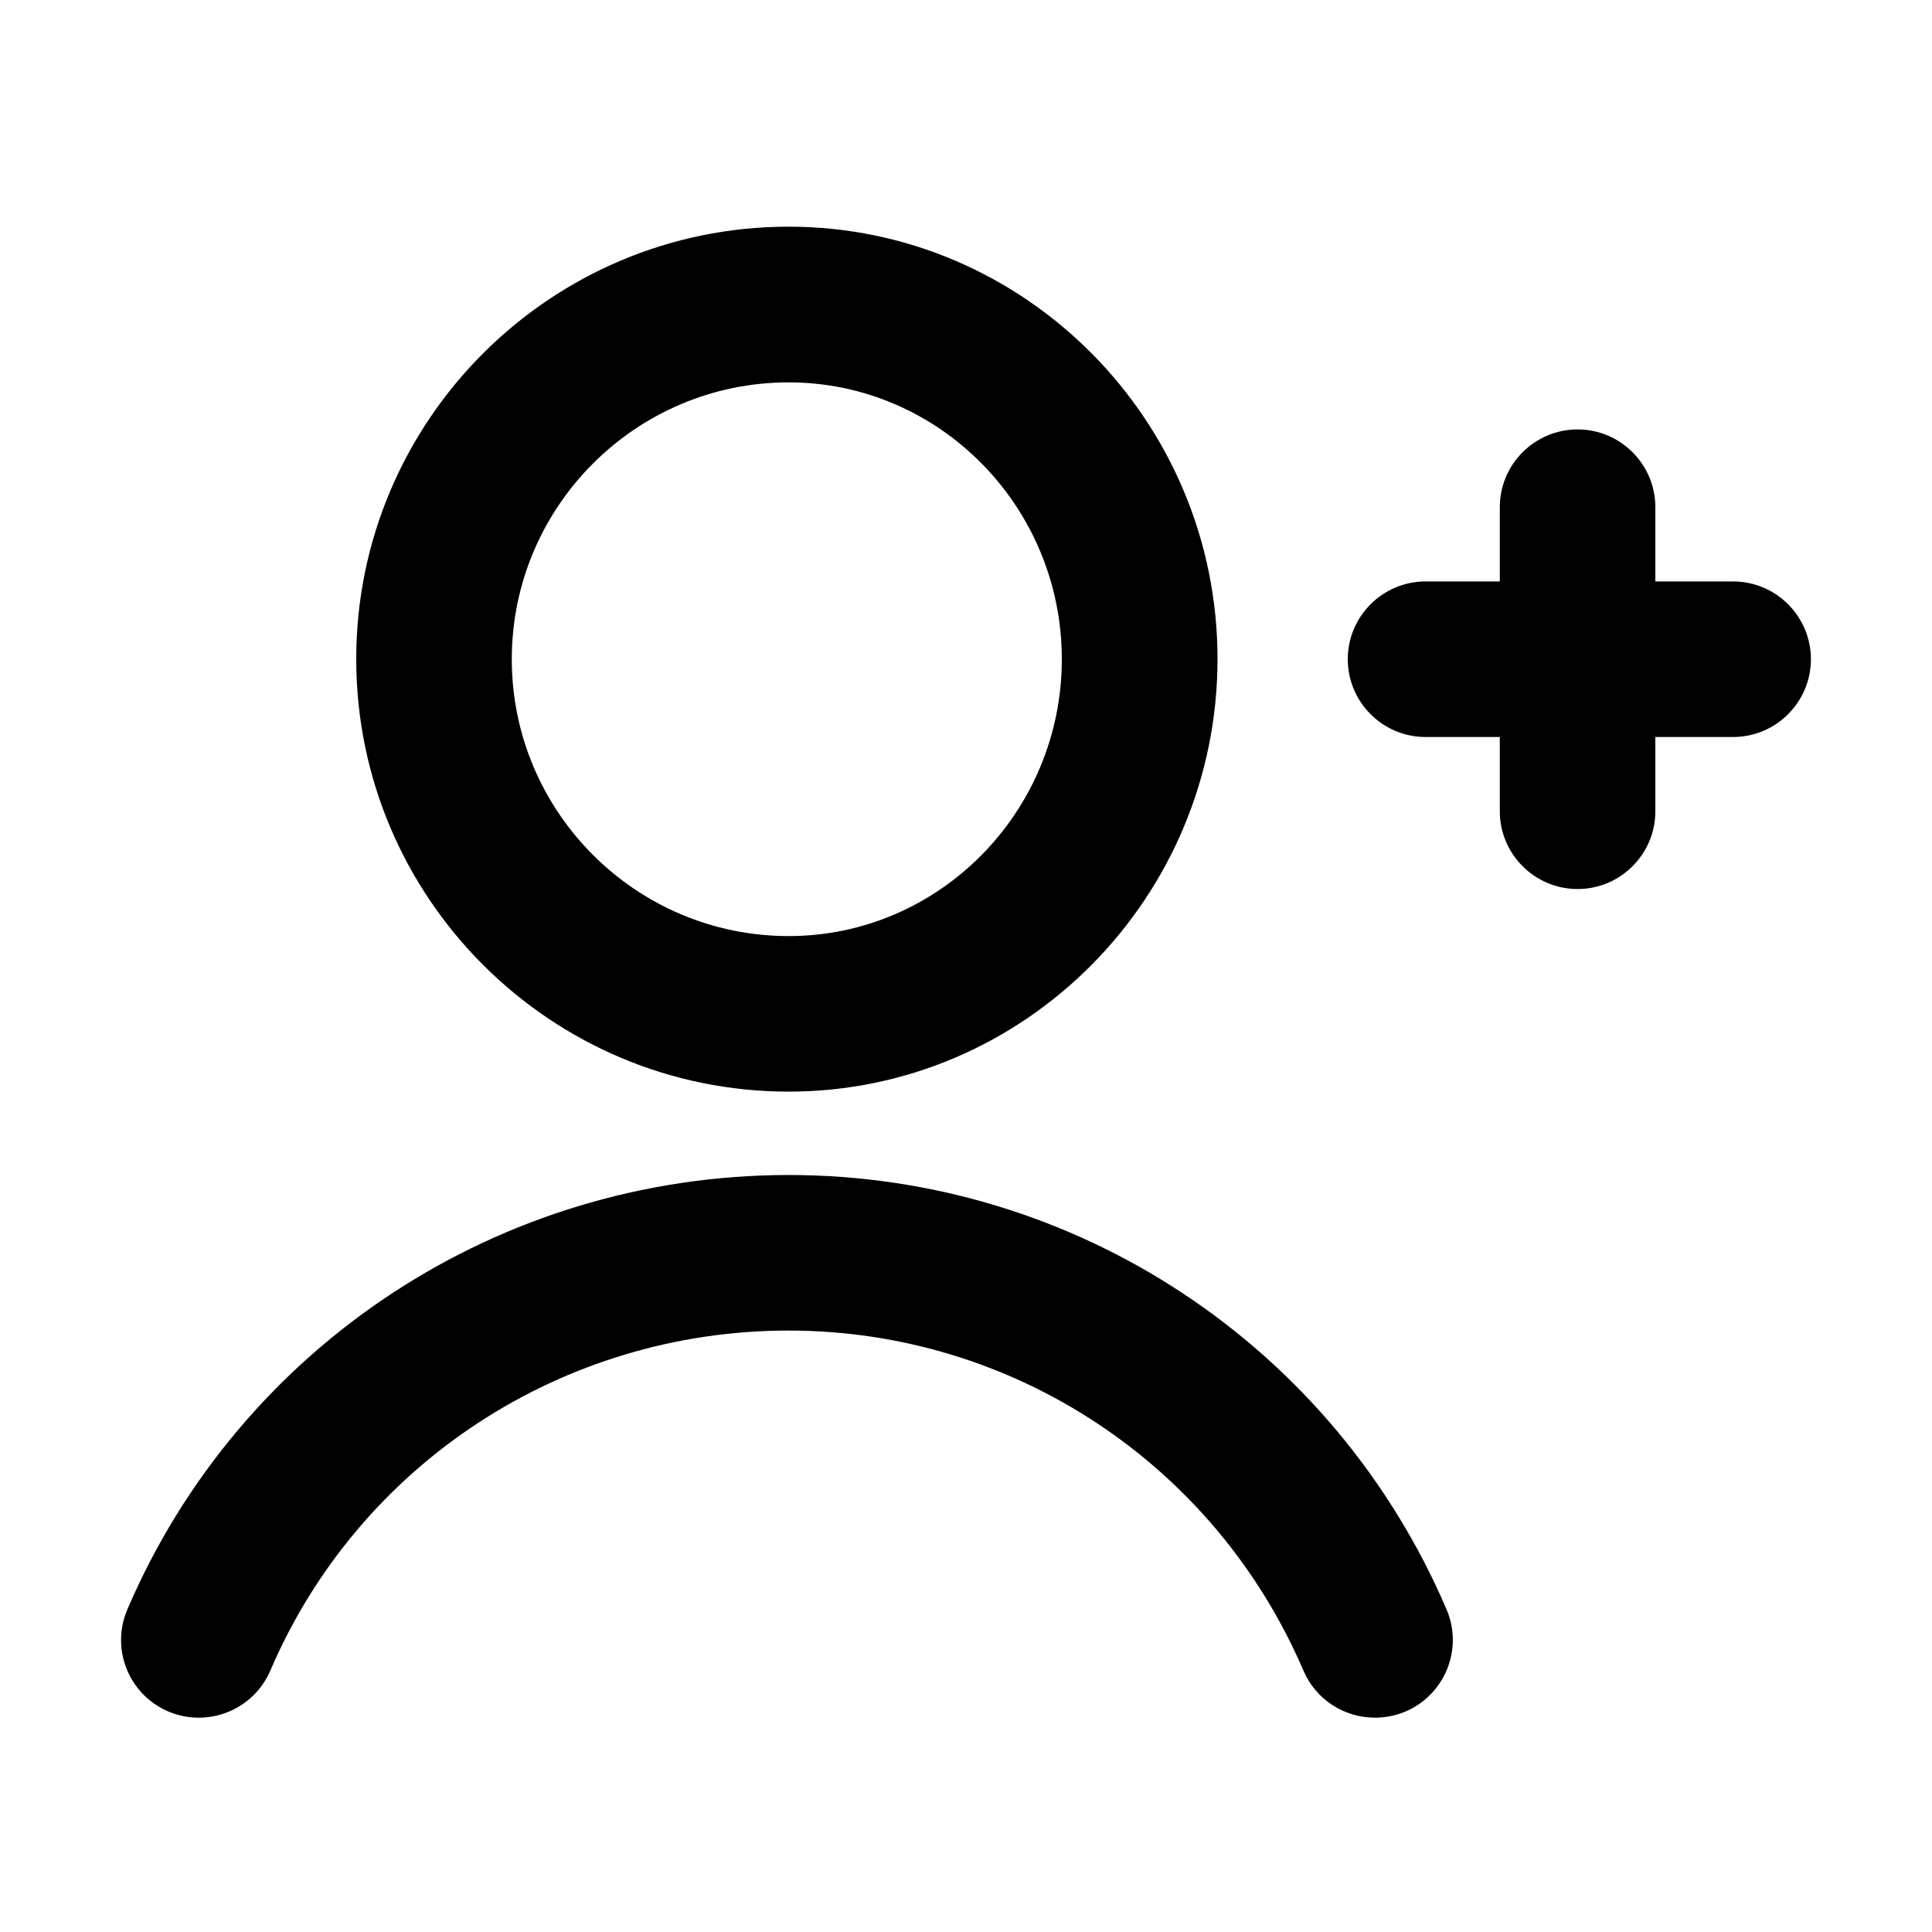
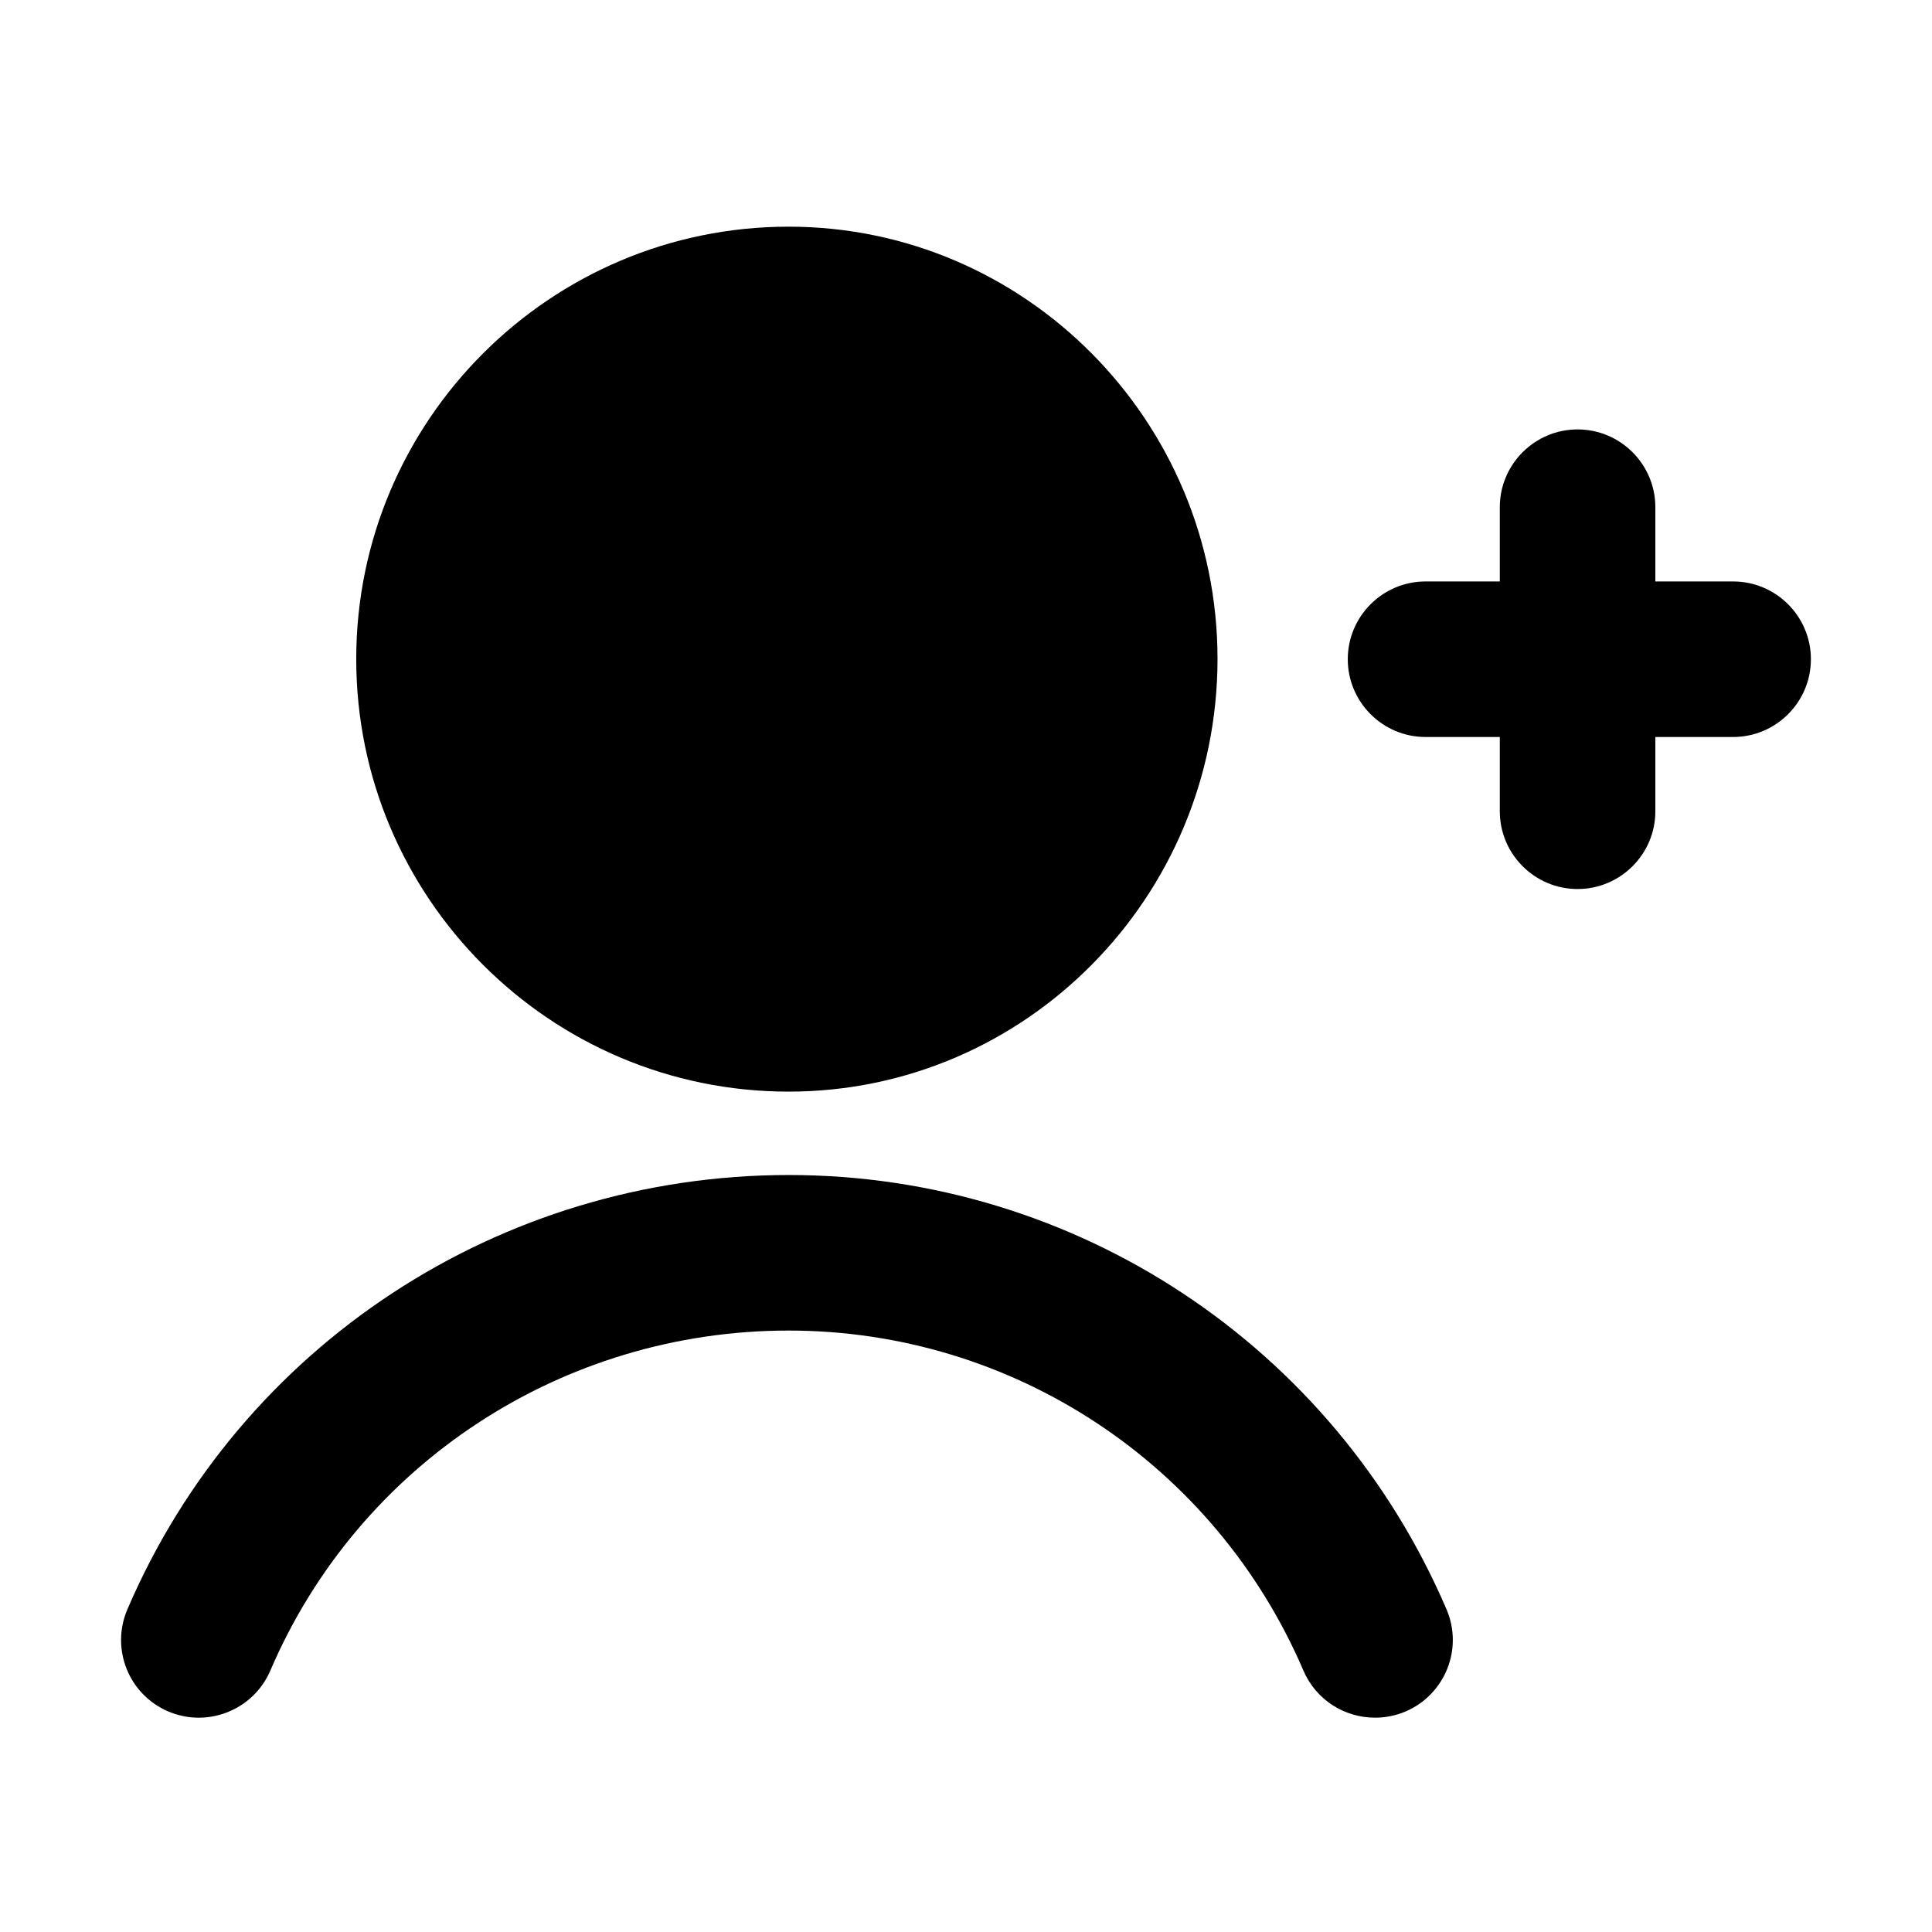
<svg xmlns="http://www.w3.org/2000/svg" fill="#000000" width="800px" height="800px" version="1.1" viewBox="144 144 512 512">
-   <path d="m353.04 455.39c75.914 0 144.32 45.164 174.3 115.1 4.496 10.477-0.383 22.562-10.816 27.059-2.715 1.145-5.426 1.652-8.141 1.652-8.016 0-15.609-4.664-18.957-12.469-23.496-54.75-77.016-90.121-136.43-90.121-59.969 0-113.91 35.371-137.36 90.121-4.496 10.434-16.582 15.27-27.059 10.816-10.477-4.496-15.309-16.582-10.816-27.059 29.984-69.934 98.773-115.1 175.28-115.1zm-0.043-251.32c62.641 0 113.66 51.398 113.66 114.59-0.043 63.234-51.02 114.63-113.66 114.63-63.191 0-114.59-51.398-114.59-114.63 0-63.191 51.398-114.59 114.59-114.59zm0 41.262c-40.457 0-73.367 32.91-73.367 73.371 0 40.457 32.91 73.367 73.367 73.367 39.906 0 72.395-32.91 72.395-73.367 0-40.461-32.488-73.371-72.395-73.371zm209.08 12.469c11.363 0 20.609 9.246 20.609 20.613v19.676h20.609c11.367 0 20.613 9.246 20.613 20.613 0 11.363-9.246 20.609-20.613 20.609l-20.609-0.004v19.684c0 11.363-9.246 20.609-20.609 20.609-11.367 0-20.613-9.246-20.613-20.609v-19.684l-19.676 0.004c-11.367 0-20.613-9.246-20.613-20.609 0-11.367 9.246-20.613 20.613-20.613h19.676v-19.676c0-11.367 9.246-20.613 20.613-20.613z" />
+   <path d="m353.04 455.39c75.914 0 144.32 45.164 174.3 115.1 4.496 10.477-0.383 22.562-10.816 27.059-2.715 1.145-5.426 1.652-8.141 1.652-8.016 0-15.609-4.664-18.957-12.469-23.496-54.75-77.016-90.121-136.43-90.121-59.969 0-113.91 35.371-137.36 90.121-4.496 10.434-16.582 15.27-27.059 10.816-10.477-4.496-15.309-16.582-10.816-27.059 29.984-69.934 98.773-115.1 175.28-115.1zm-0.043-251.32c62.641 0 113.66 51.398 113.66 114.59-0.043 63.234-51.02 114.63-113.66 114.63-63.191 0-114.59-51.398-114.59-114.63 0-63.191 51.398-114.59 114.59-114.59zm0 41.262zm209.08 12.469c11.363 0 20.609 9.246 20.609 20.613v19.676h20.609c11.367 0 20.613 9.246 20.613 20.613 0 11.363-9.246 20.609-20.613 20.609l-20.609-0.004v19.684c0 11.363-9.246 20.609-20.609 20.609-11.367 0-20.613-9.246-20.613-20.609v-19.684l-19.676 0.004c-11.367 0-20.613-9.246-20.613-20.609 0-11.367 9.246-20.613 20.613-20.613h19.676v-19.676c0-11.367 9.246-20.613 20.613-20.613z" />
</svg>